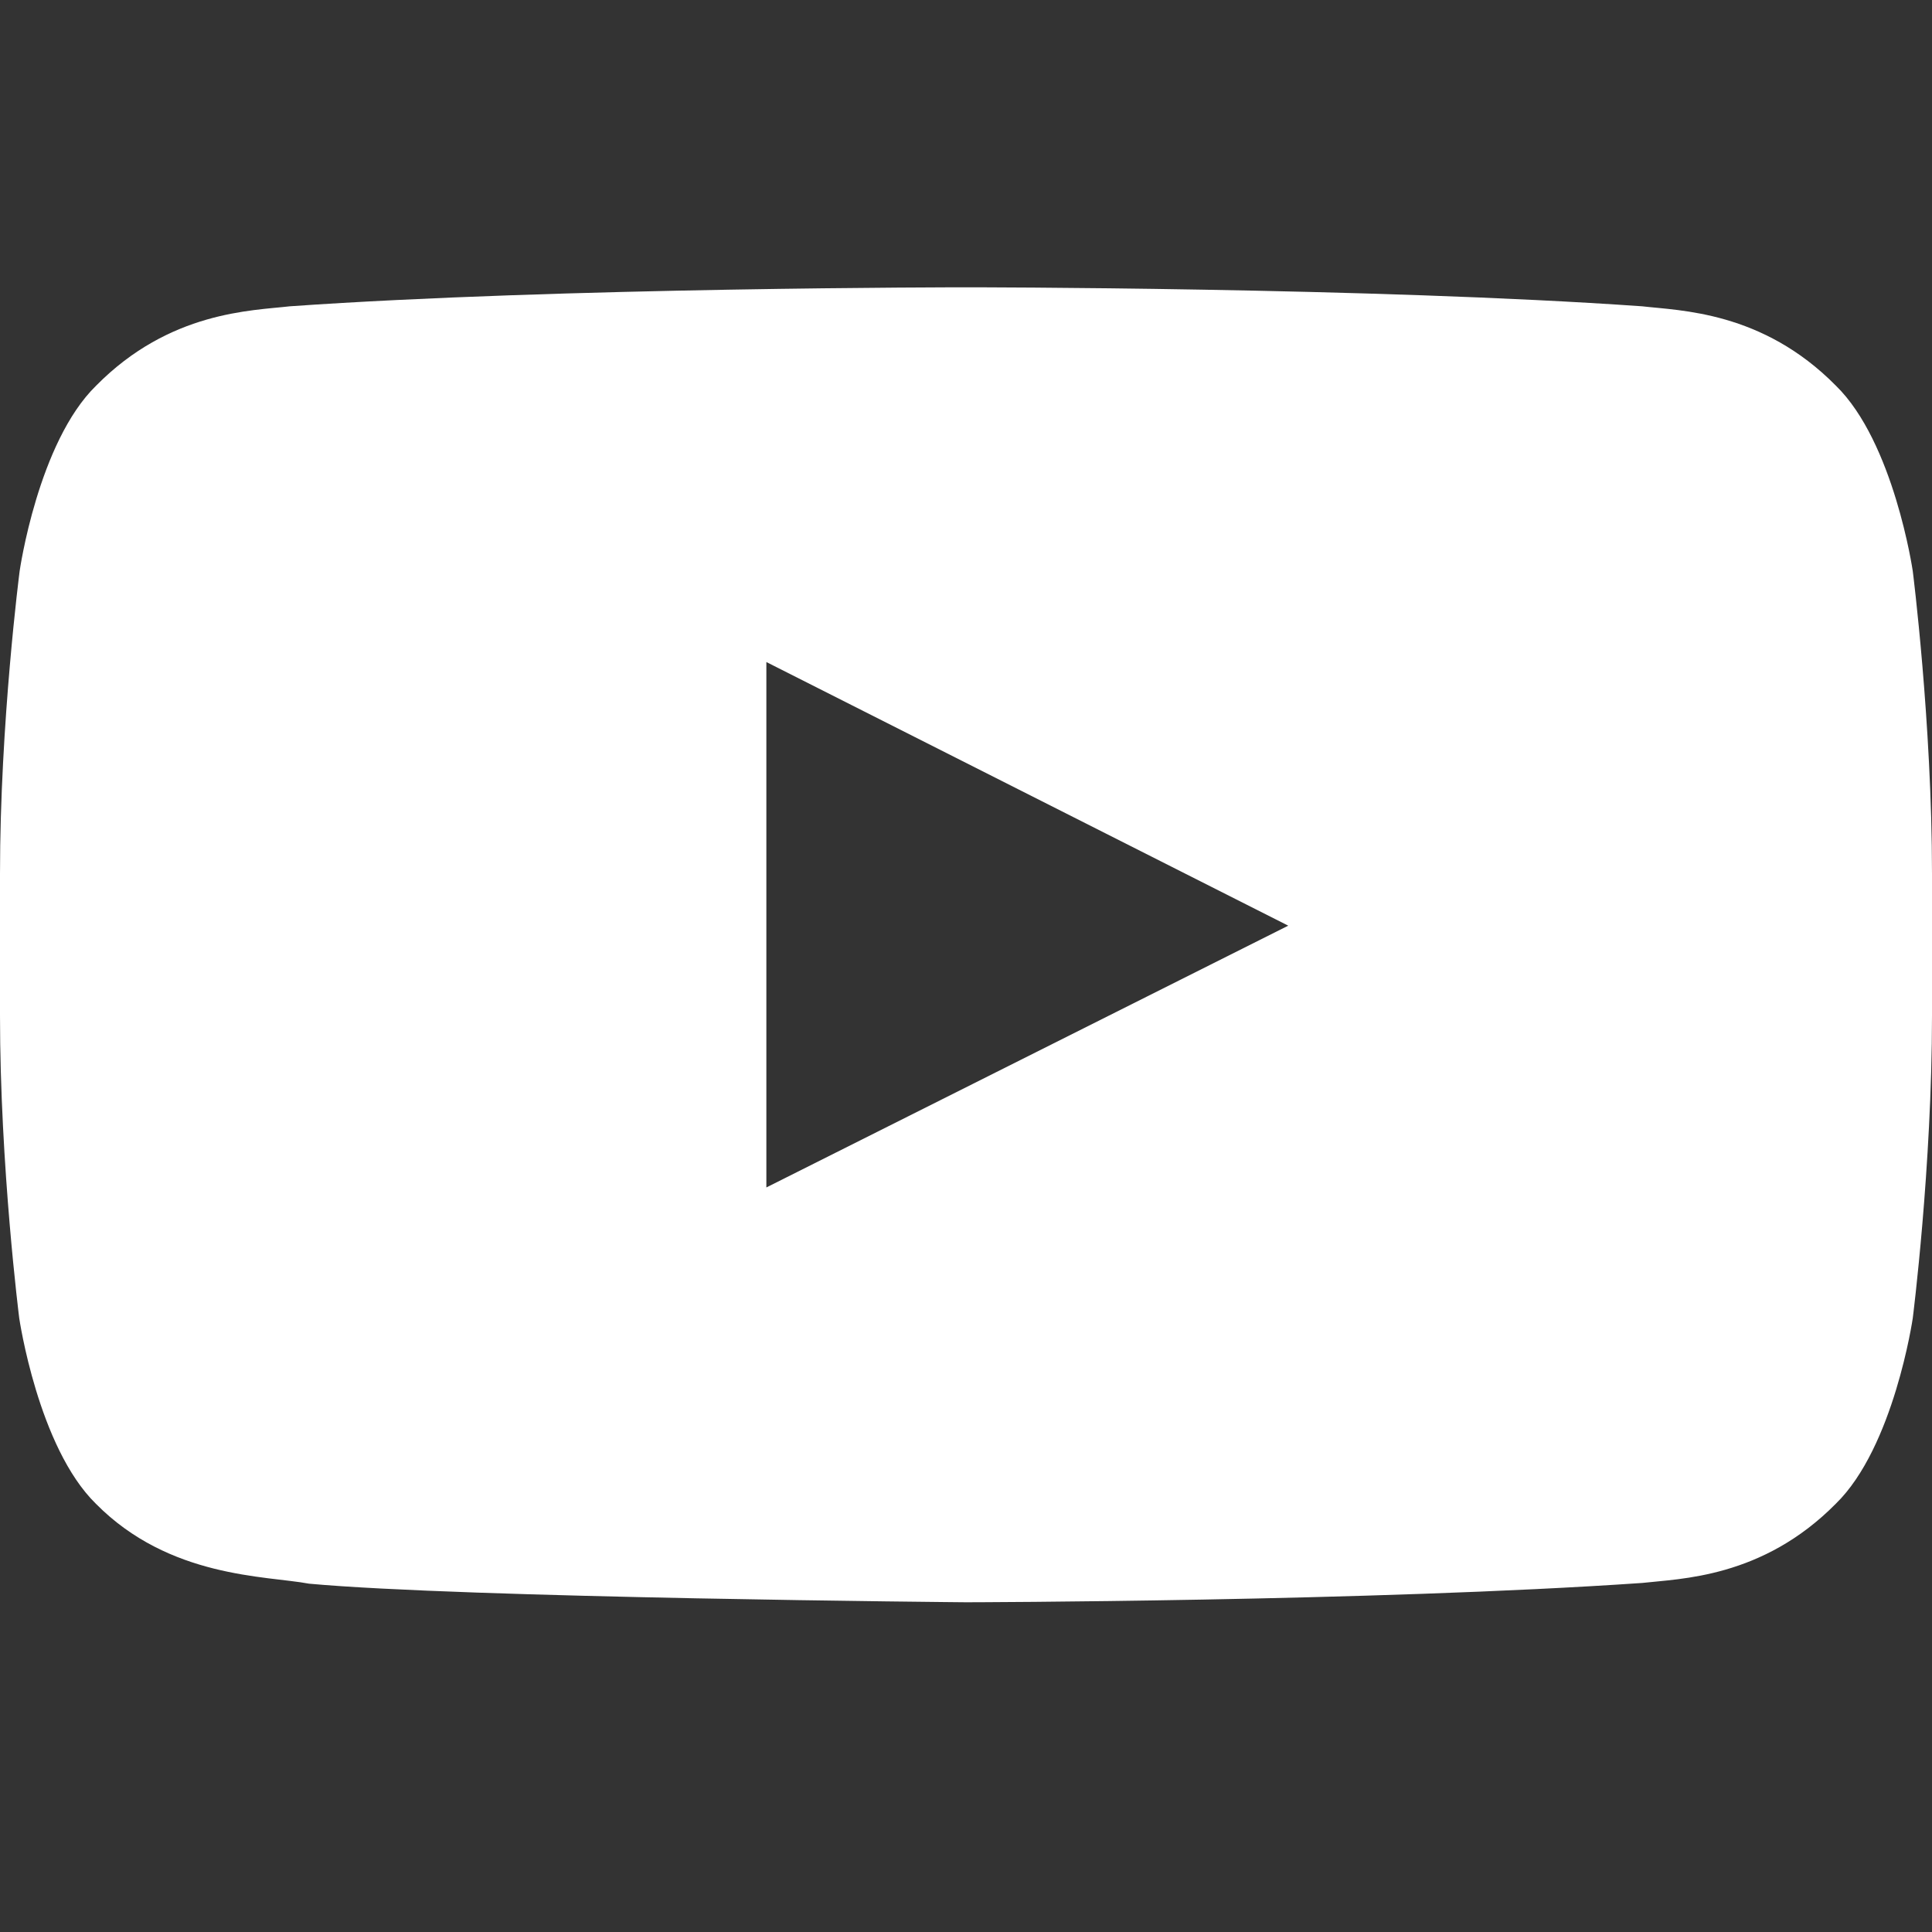
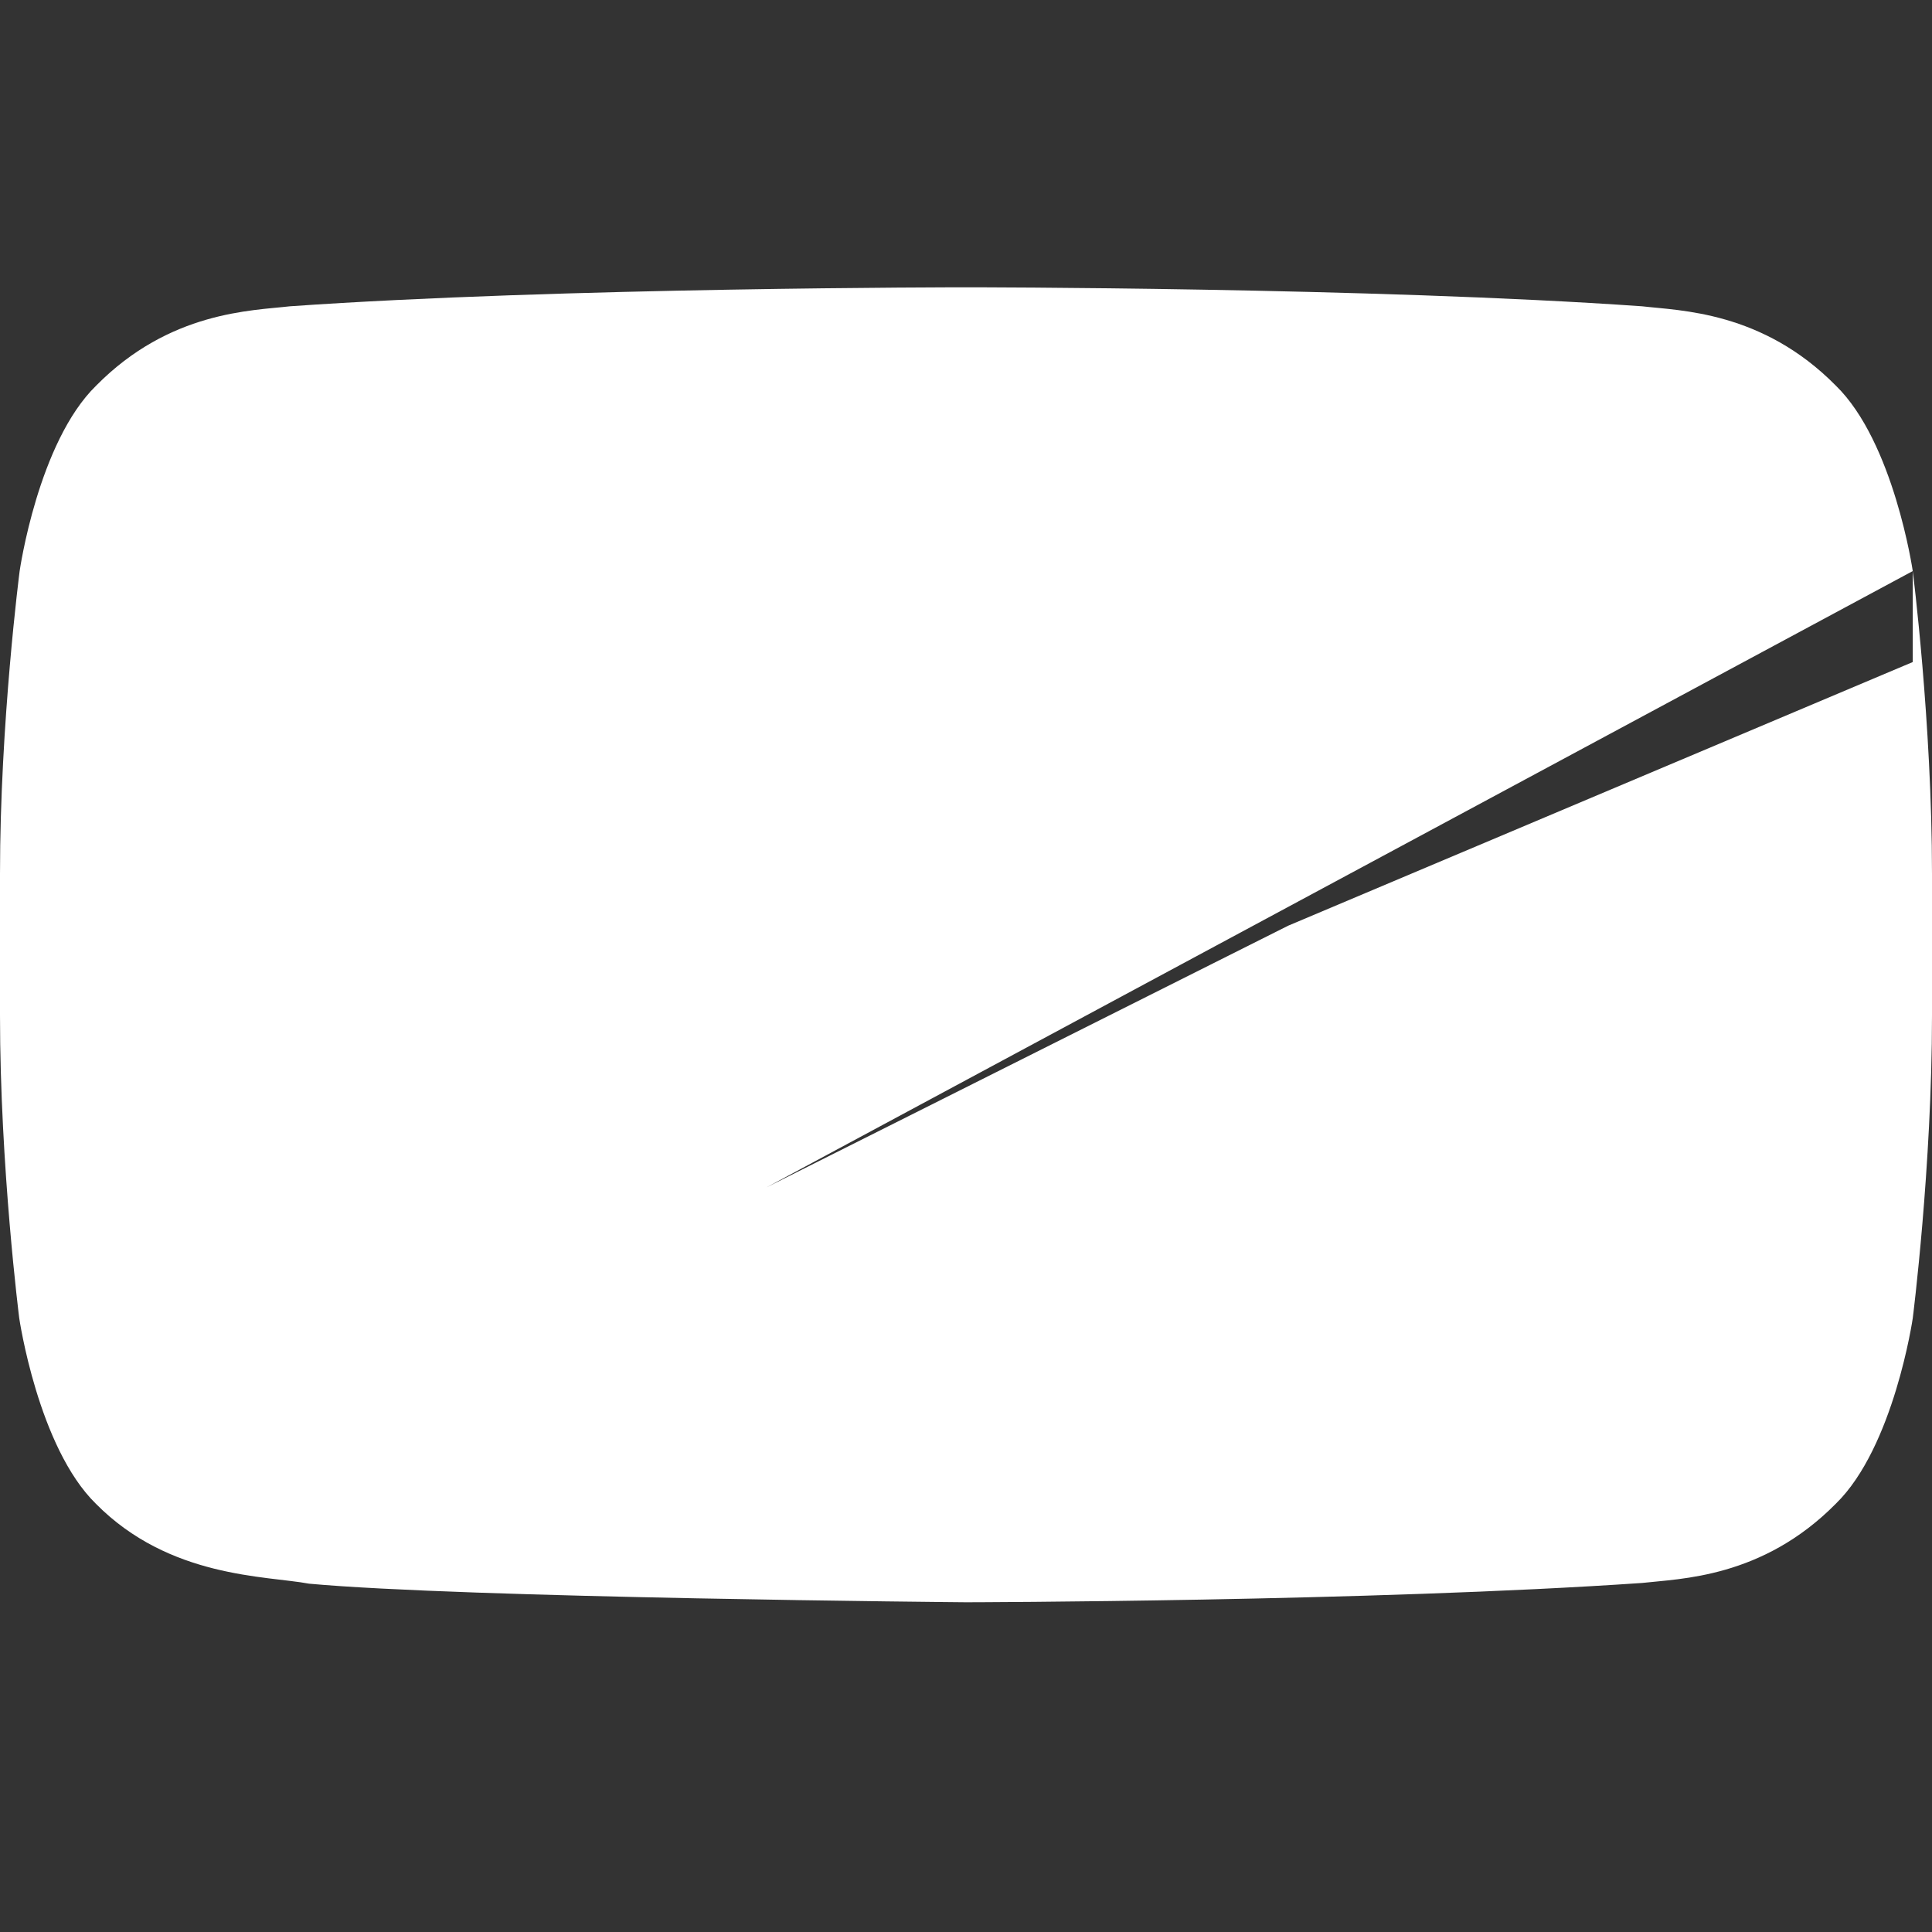
<svg xmlns="http://www.w3.org/2000/svg" width="24" height="24" viewBox="0 0 24 24" fill="none">
  <rect x="0" y="0" width="24" height="24" fill="#333333" stroke="none" />
-   <path d="M23.761 7.094C23.761 7.094 23.527 5.493 22.805 4.79C21.891 3.864 20.869 3.86 20.4 3.805C17.044 3.569 12.005 3.569 12.005 3.569H11.995C11.995 3.569 6.956 3.569 3.6 3.805C3.131 3.86 2.109 3.864 1.195 4.79C0.473 5.493 0.244 7.094 0.244 7.094C0.244 7.094 0 8.977 0 10.855V12.615C0 14.493 0.239 16.375 0.239 16.375C0.239 16.375 0.473 17.977 1.191 18.68C2.105 19.605 3.305 19.573 3.839 19.673C5.761 19.85 12 19.904 12 19.904C12 19.904 17.044 19.895 20.4 19.664C20.869 19.61 21.891 19.605 22.805 18.68C23.527 17.977 23.761 16.375 23.761 16.375C23.761 16.375 24 14.497 24 12.615V10.855C24 8.977 23.761 7.094 23.761 7.094ZM9.52 14.751V8.224L16.003 11.499L9.52 14.751Z" fill="white" />
+   <path d="M23.761 7.094C23.761 7.094 23.527 5.493 22.805 4.79C21.891 3.864 20.869 3.86 20.4 3.805C17.044 3.569 12.005 3.569 12.005 3.569H11.995C11.995 3.569 6.956 3.569 3.6 3.805C3.131 3.86 2.109 3.864 1.195 4.79C0.473 5.493 0.244 7.094 0.244 7.094C0.244 7.094 0 8.977 0 10.855V12.615C0 14.493 0.239 16.375 0.239 16.375C0.239 16.375 0.473 17.977 1.191 18.68C2.105 19.605 3.305 19.573 3.839 19.673C5.761 19.85 12 19.904 12 19.904C12 19.904 17.044 19.895 20.4 19.664C20.869 19.61 21.891 19.605 22.805 18.68C23.527 17.977 23.761 16.375 23.761 16.375C23.761 16.375 24 14.497 24 12.615V10.855C24 8.977 23.761 7.094 23.761 7.094ZV8.224L16.003 11.499L9.52 14.751Z" fill="white" />
</svg>